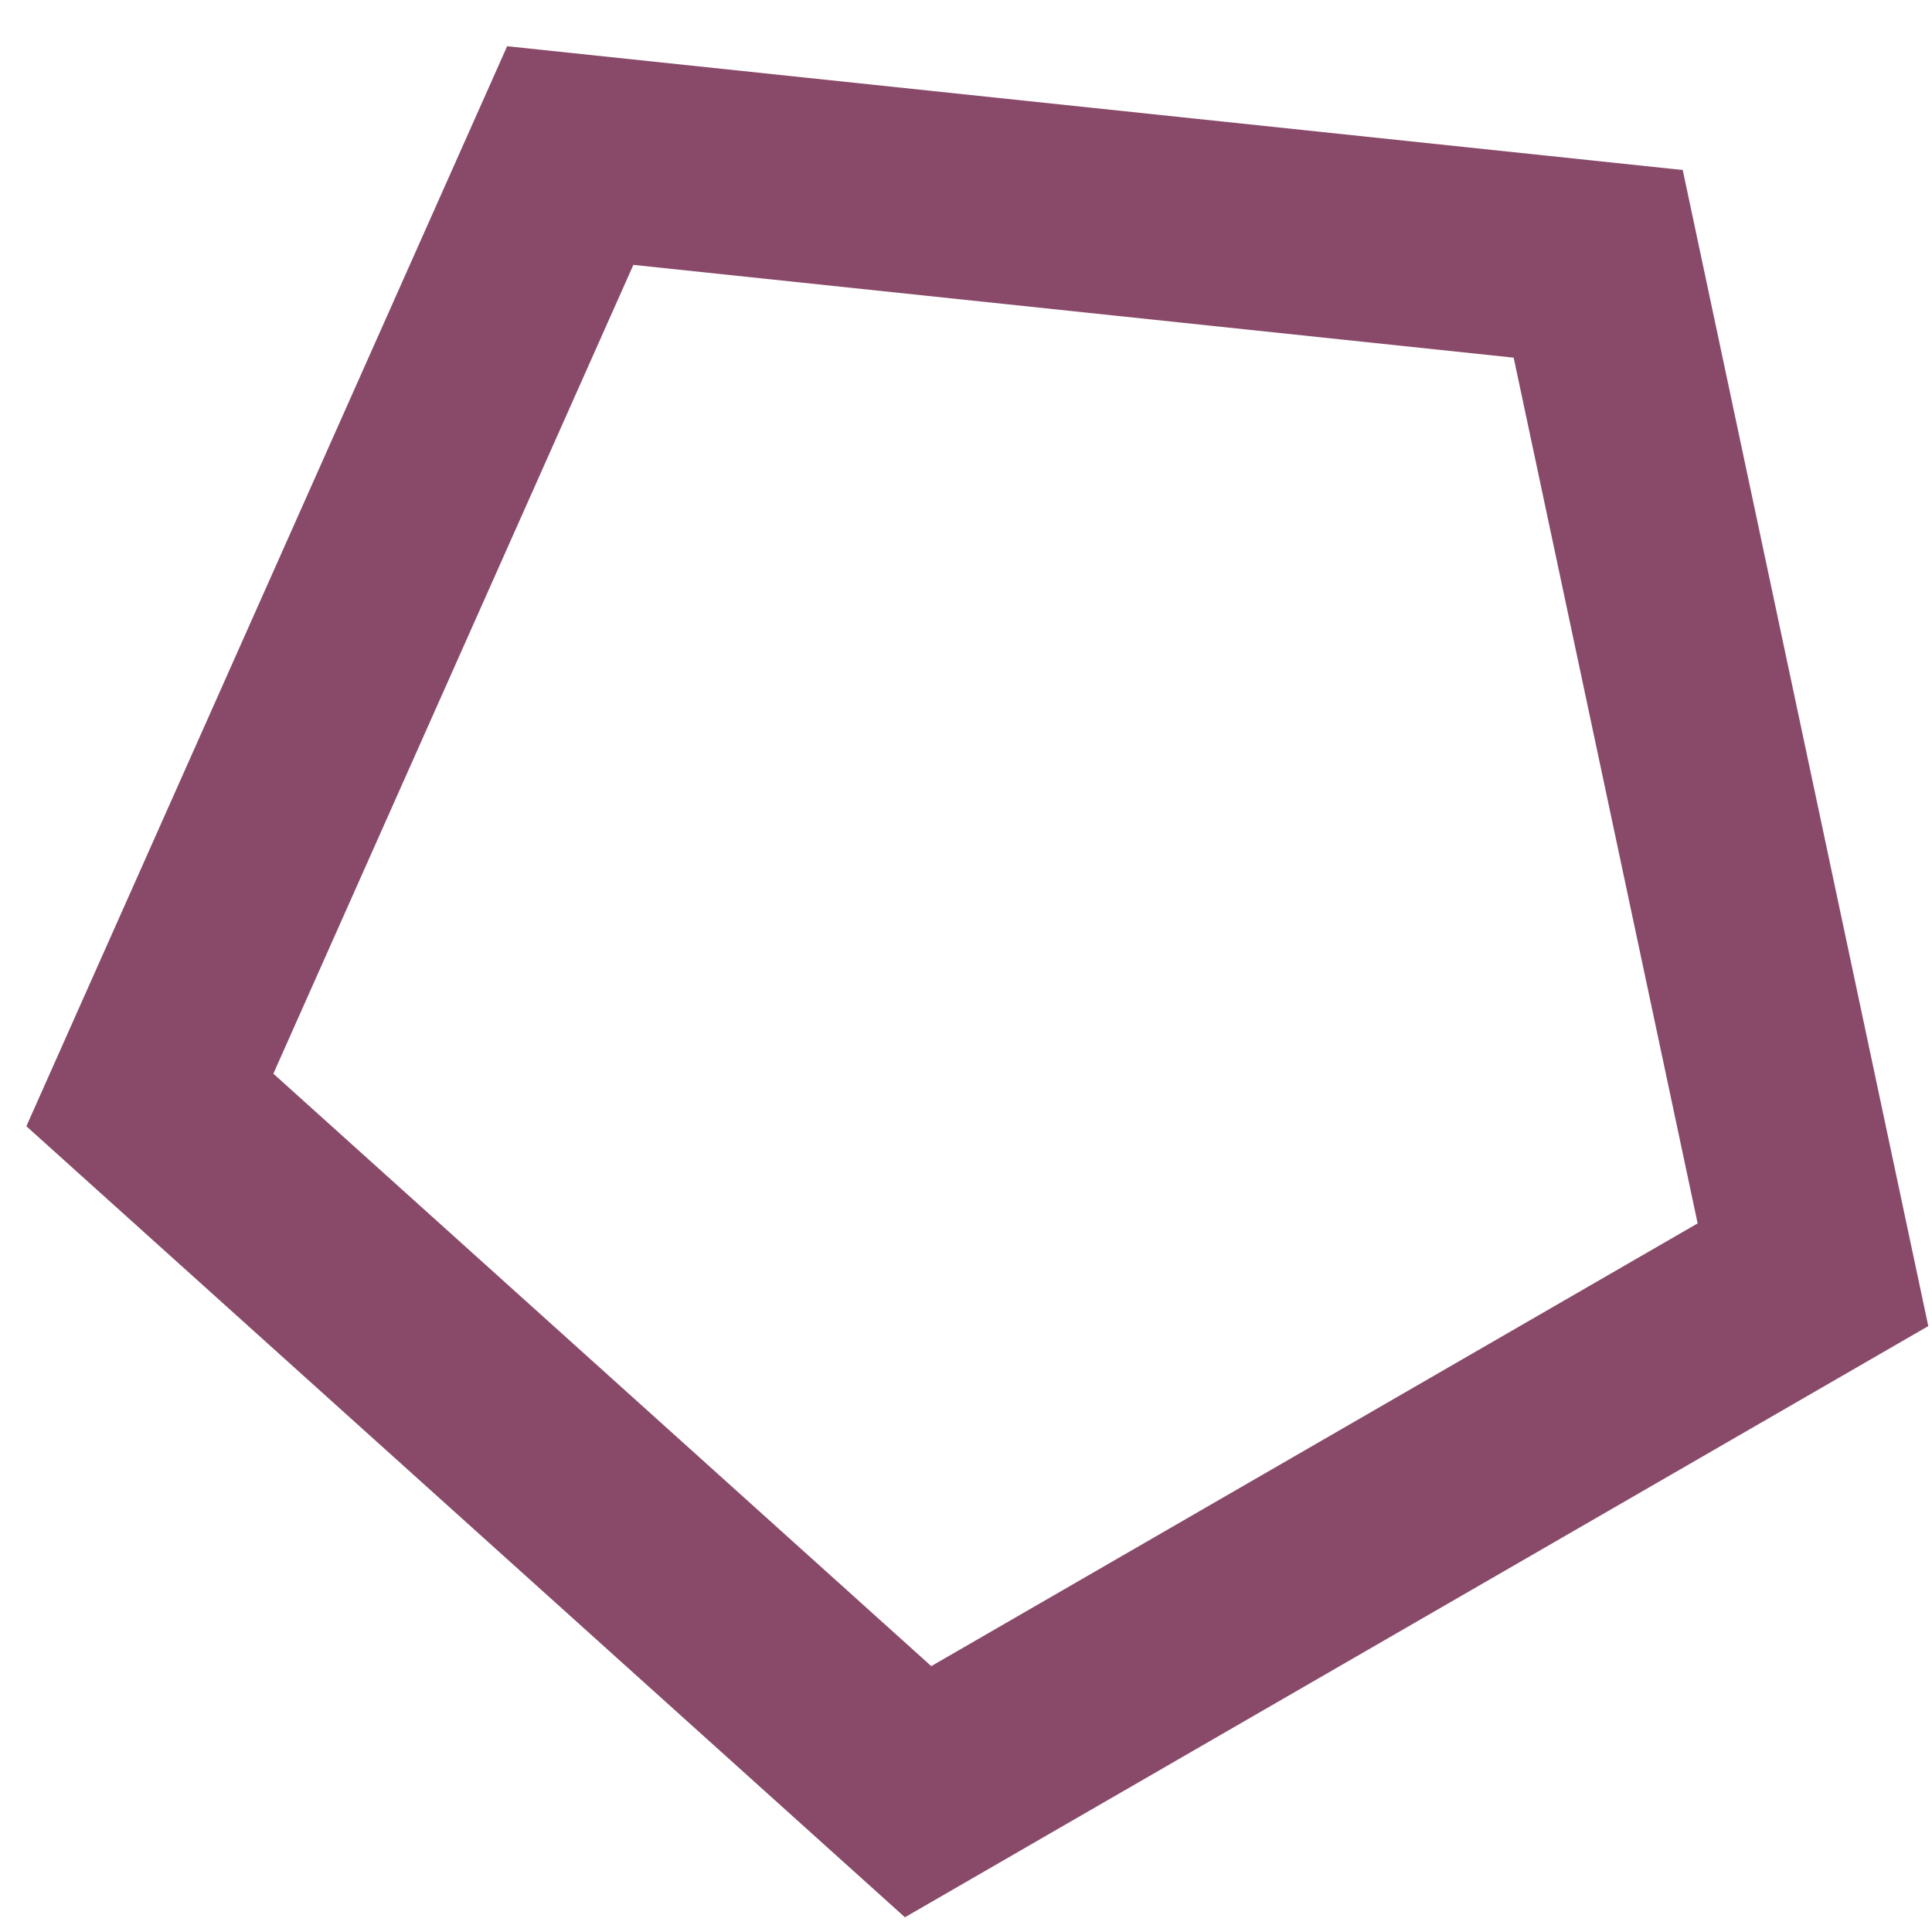
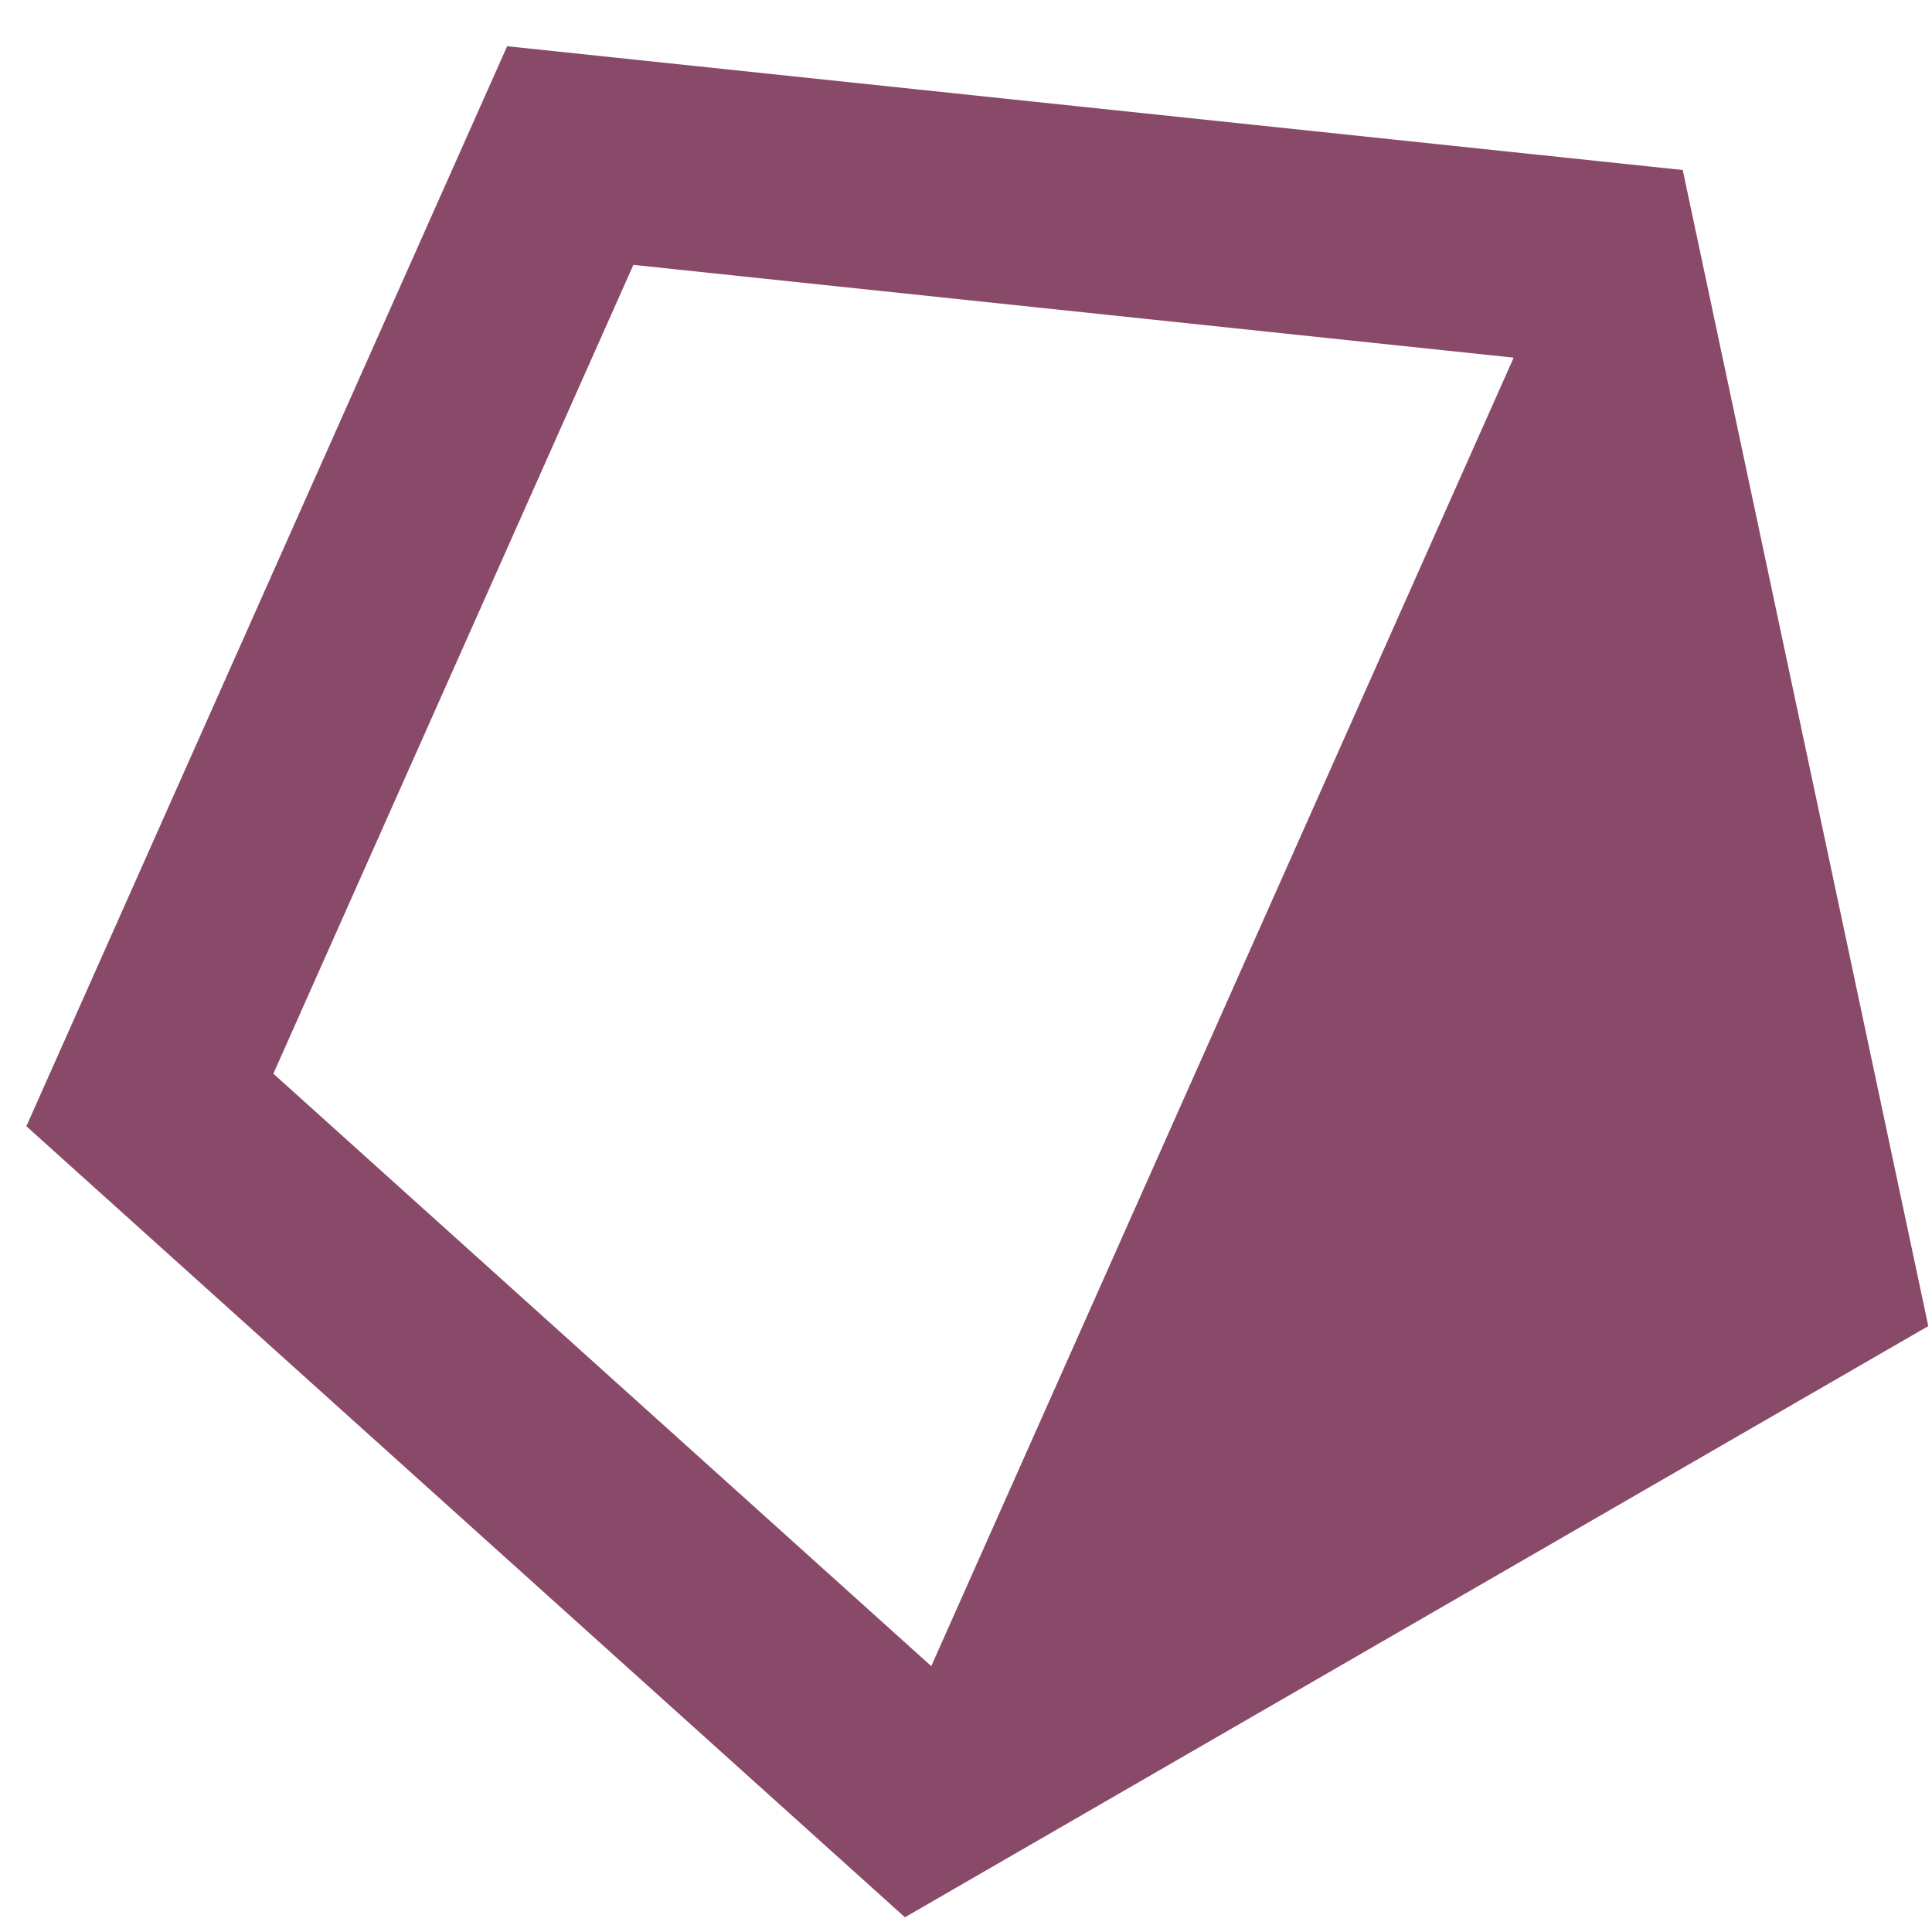
<svg xmlns="http://www.w3.org/2000/svg" version="1.1" id="Calque_1" x="0px" y="0px" width="120.75px" height="120.75px" viewBox="0 0 120.75 120.75" enable-background="new 0 0 120.75 120.75" xml:space="preserve">
-   <path fill="#894A69" d="M31.696,2.889L1.648,70.39l54.91,49.44l63.96-36.949l-15.347-72.256L31.696,2.889z M58.204,104.133  L17.085,67.105l22.5-50.55l55.019,5.799l11.498,54.108L58.204,104.133z" />
+   <path fill="#894A69" d="M31.696,2.889L1.648,70.39l54.91,49.44l63.96-36.949l-15.347-72.256L31.696,2.889z M58.204,104.133  L17.085,67.105l22.5-50.55l55.019,5.799L58.204,104.133z" />
</svg>